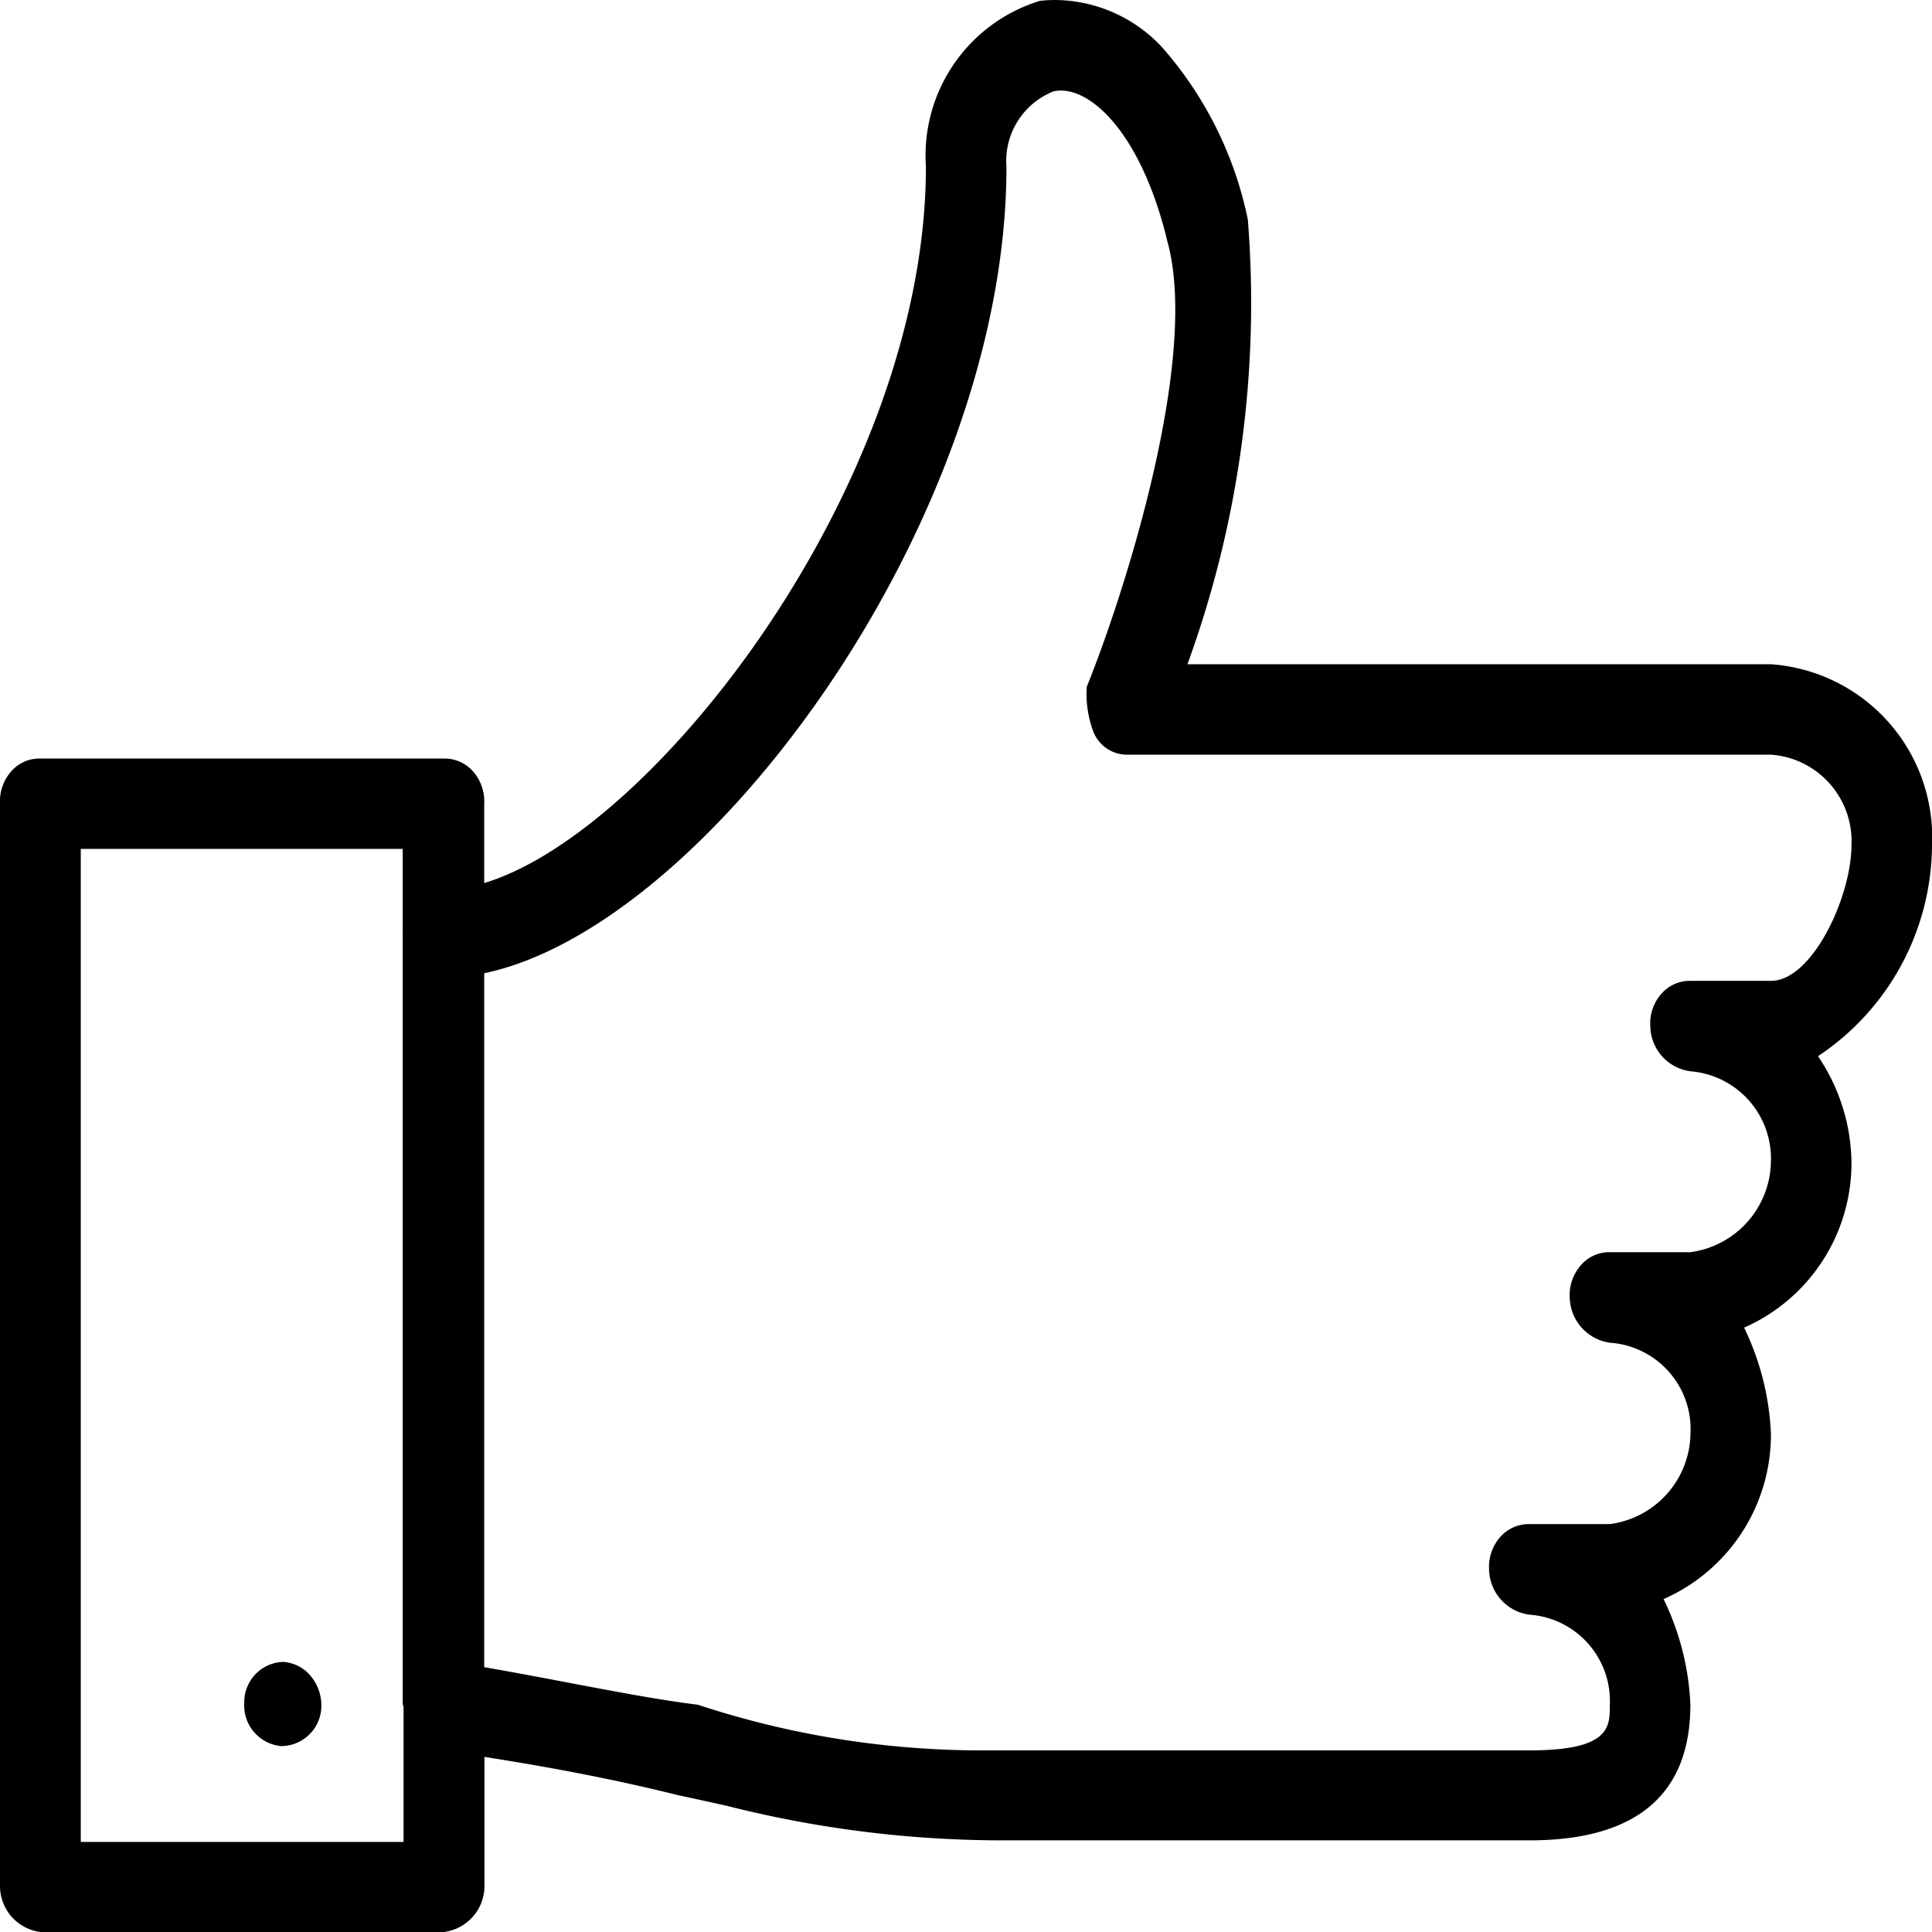
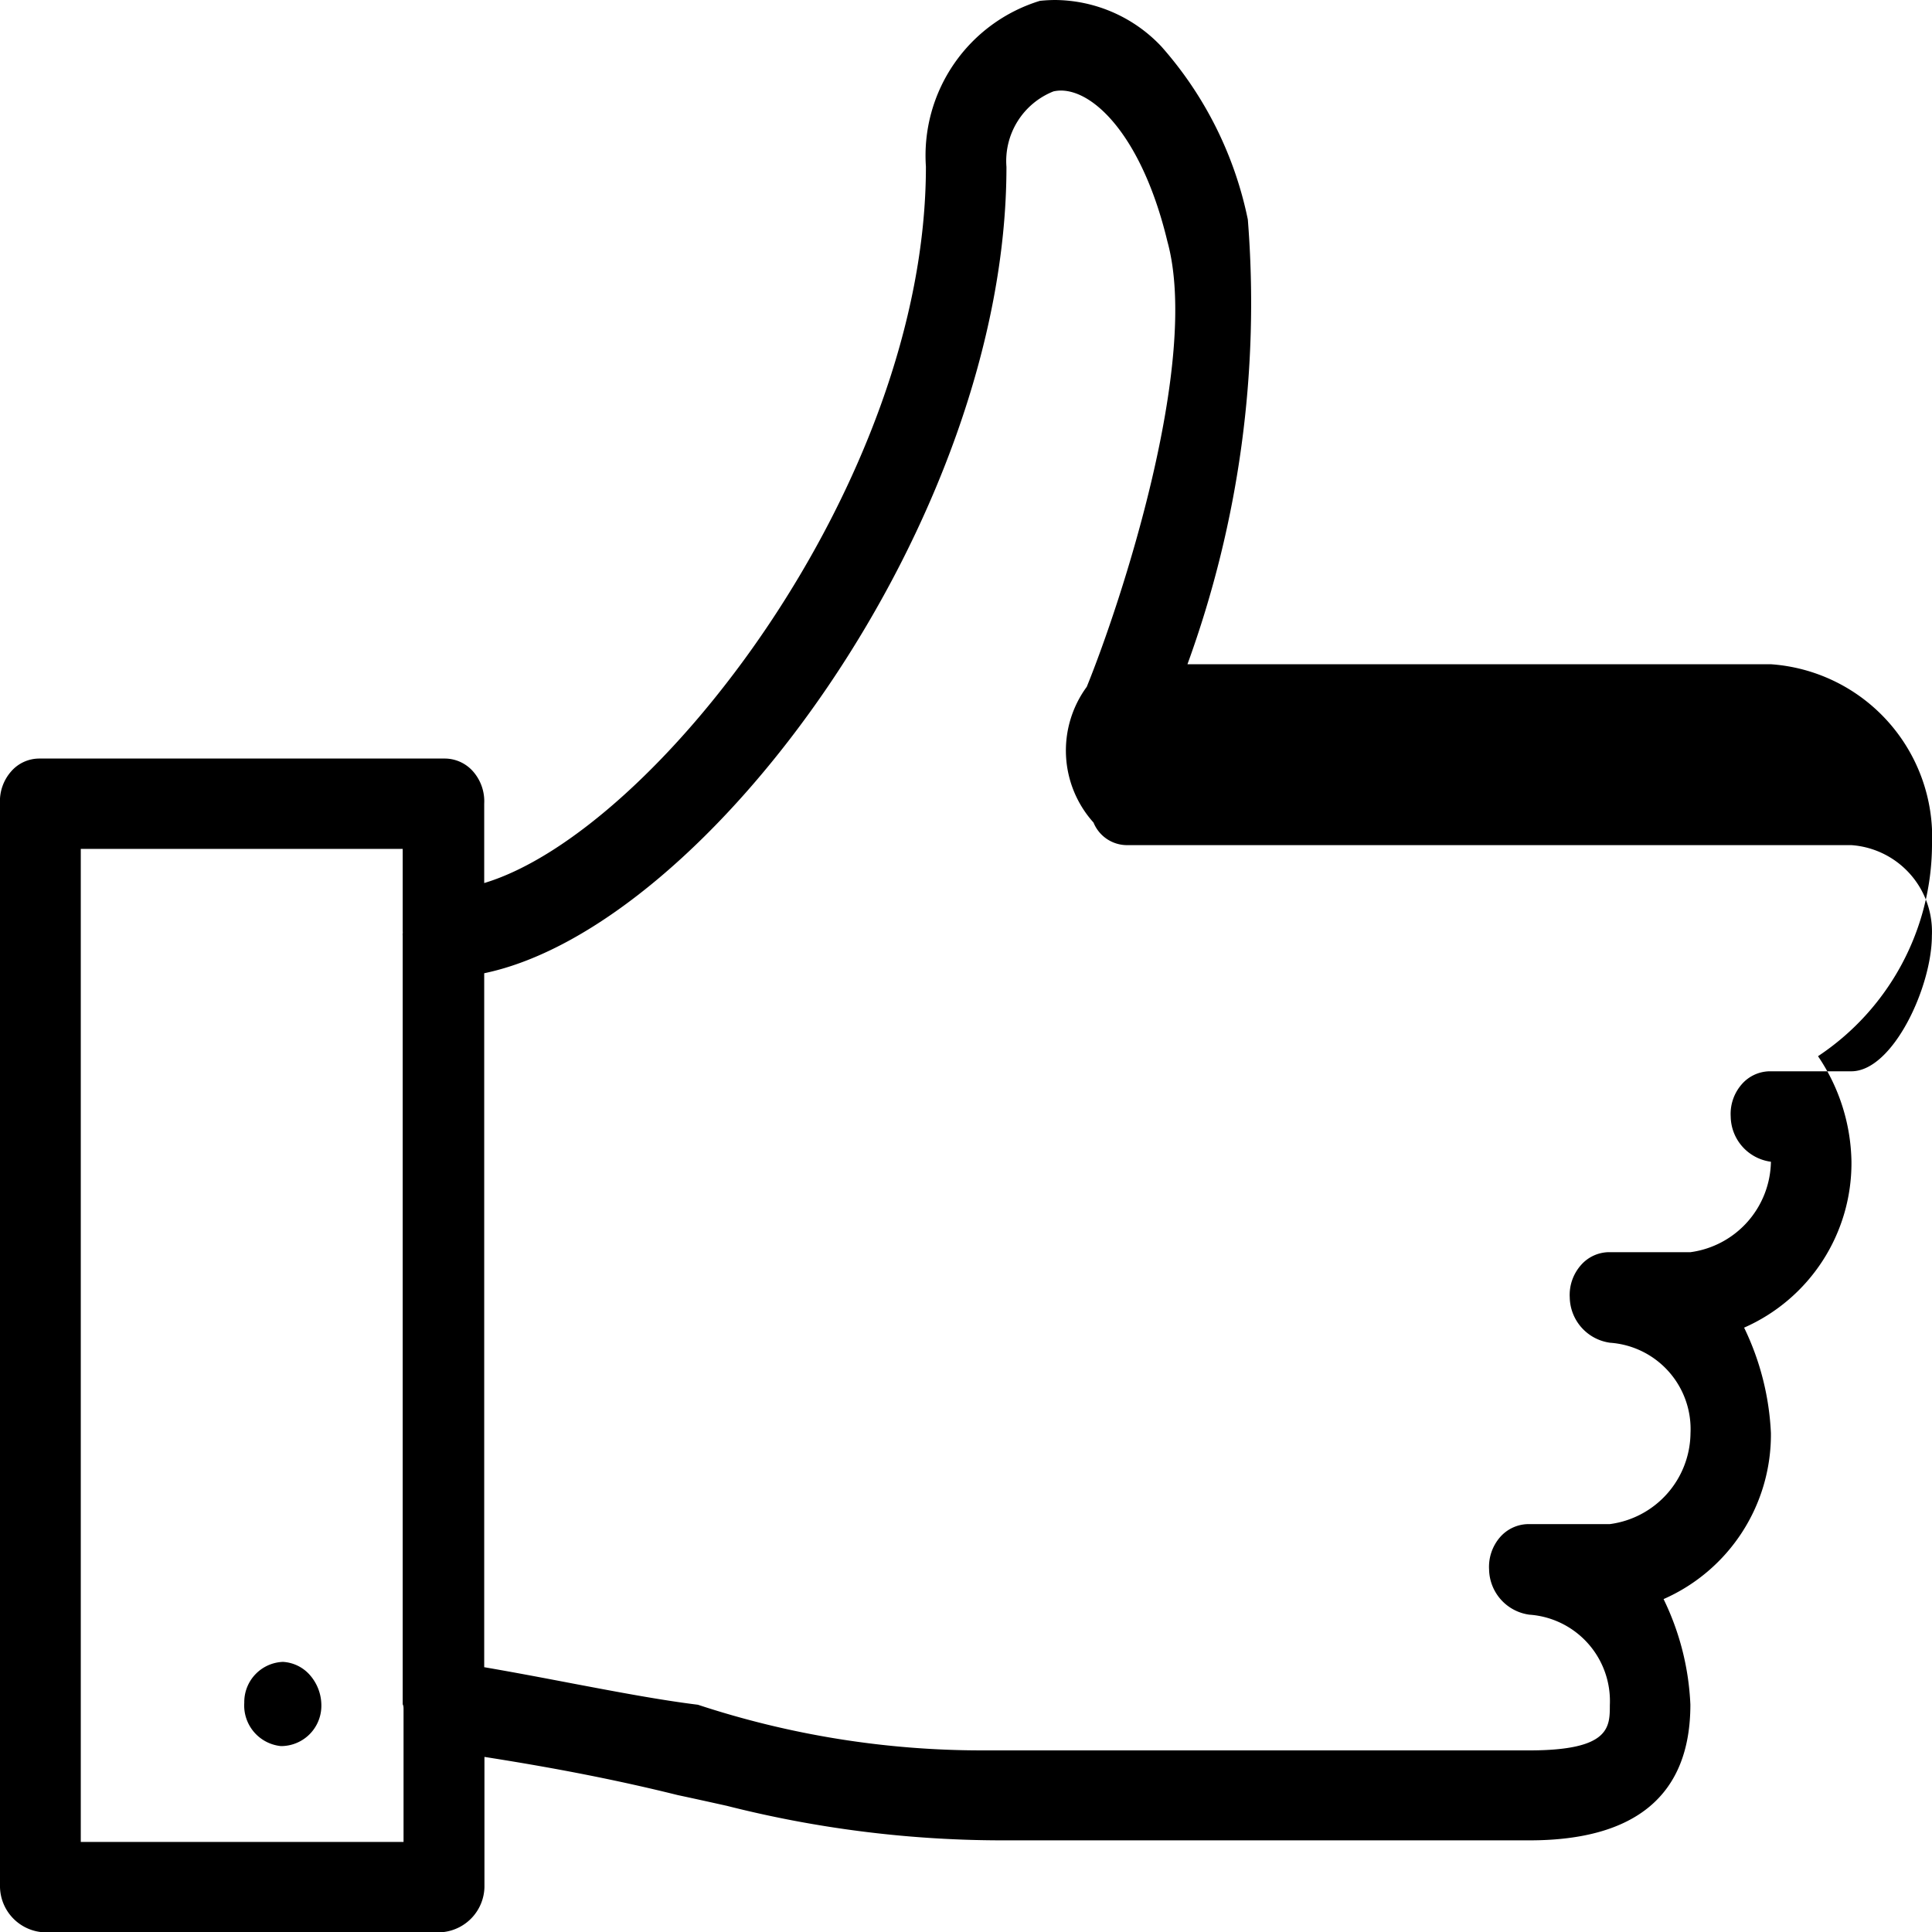
<svg xmlns="http://www.w3.org/2000/svg" width="16" height="16" viewBox="0 0 16 16">
-   <path id="Shape" d="M3.676,16H.335A.384.384,0,0,1,0,15.627V6.656a.373.373,0,0,1,.092-.267.309.309,0,0,1,.232-.107H3.686a.313.313,0,0,1,.232.107.375.375,0,0,1,.092.267v.657C5.421,6.889,7.668,4,7.668,1.38A1.34,1.34,0,0,1,8.612.007,1.241,1.241,0,0,1,8.738,0a1.221,1.221,0,0,1,.88.385,3.1,3.1,0,0,1,.716,1.433,8.743,8.743,0,0,1-.5,3.683h4.832A1.436,1.436,0,0,1,16,7a2.111,2.111,0,0,1-.944,1.747,1.6,1.6,0,0,1,.277.874,1.489,1.489,0,0,1-.889,1.374,2.234,2.234,0,0,1,.222.874,1.488,1.488,0,0,1-.889,1.374,2.208,2.208,0,0,1,.222.874c0,.746-.449,1.124-1.333,1.124H8.334a9.3,9.3,0,0,1-2.315-.286c-.131-.029-.266-.059-.407-.089-.483-.12-.992-.221-1.6-.316v1.078A.384.384,0,0,1,3.676,16ZM.669,7.03v8.224H3.342v-1.1c0-.013,0-.026-.007-.04V7.749a.065.065,0,0,1,0-.019.06.06,0,0,0,0-.017V7.03ZM8.785.75a.28.28,0,0,0-.061.007.62.62,0,0,0-.389.625c0,2.92-2.476,6.292-4.325,6.678v5.747c.267.046.507.092.738.136.386.073.719.136,1.032.175a7.511,7.511,0,0,0,2.352.378l.2,0h4.333c.667,0,.667-.191.667-.375a.717.717,0,0,0-.667-.749.385.385,0,0,1-.333-.374.375.375,0,0,1,.091-.268.315.315,0,0,1,.234-.108h.675A.768.768,0,0,0,14,11.869a.717.717,0,0,0-.666-.749A.386.386,0,0,1,13,10.745a.373.373,0,0,1,.092-.267.312.312,0,0,1,.232-.108H14a.769.769,0,0,0,.666-.749A.725.725,0,0,0,14,8.872a.383.383,0,0,1-.333-.374.372.372,0,0,1,.091-.267.312.312,0,0,1,.232-.108h.676c.344,0,.667-.7.667-1.123a.718.718,0,0,0-.667-.75H9.33a.3.3,0,0,1-.274-.187A.892.892,0,0,1,9,5.688C9.28,5,9.942,2.994,9.668,2,9.462,1.142,9.066.749,8.785.75ZM2.343,14.46h-.02a.338.338,0,0,1-.3-.359.333.333,0,0,1,.32-.338.321.321,0,0,1,.231.118.382.382,0,0,1,.087.262A.334.334,0,0,1,2.343,14.46Z" transform="translate(0 0)" />
+   <path id="Shape" d="M3.676,16H.335A.384.384,0,0,1,0,15.627V6.656a.373.373,0,0,1,.092-.267.309.309,0,0,1,.232-.107H3.686a.313.313,0,0,1,.232.107.375.375,0,0,1,.092.267v.657C5.421,6.889,7.668,4,7.668,1.38A1.34,1.34,0,0,1,8.612.007,1.241,1.241,0,0,1,8.738,0a1.221,1.221,0,0,1,.88.385,3.1,3.1,0,0,1,.716,1.433,8.743,8.743,0,0,1-.5,3.683h4.832A1.436,1.436,0,0,1,16,7a2.111,2.111,0,0,1-.944,1.747,1.6,1.6,0,0,1,.277.874,1.489,1.489,0,0,1-.889,1.374,2.234,2.234,0,0,1,.222.874,1.488,1.488,0,0,1-.889,1.374,2.208,2.208,0,0,1,.222.874c0,.746-.449,1.124-1.333,1.124H8.334a9.3,9.3,0,0,1-2.315-.286c-.131-.029-.266-.059-.407-.089-.483-.12-.992-.221-1.6-.316v1.078A.384.384,0,0,1,3.676,16ZM.669,7.03v8.224H3.342v-1.1c0-.013,0-.026-.007-.04V7.749a.065.065,0,0,1,0-.019.06.06,0,0,0,0-.017V7.03ZM8.785.75a.28.28,0,0,0-.061.007.62.62,0,0,0-.389.625c0,2.92-2.476,6.292-4.325,6.678v5.747c.267.046.507.092.738.136.386.073.719.136,1.032.175a7.511,7.511,0,0,0,2.352.378l.2,0h4.333c.667,0,.667-.191.667-.375a.717.717,0,0,0-.667-.749.385.385,0,0,1-.333-.374.375.375,0,0,1,.091-.268.315.315,0,0,1,.234-.108h.675A.768.768,0,0,0,14,11.869a.717.717,0,0,0-.666-.749A.386.386,0,0,1,13,10.745a.373.373,0,0,1,.092-.267.312.312,0,0,1,.232-.108H14a.769.769,0,0,0,.666-.749a.383.383,0,0,1-.333-.374.372.372,0,0,1,.091-.267.312.312,0,0,1,.232-.108h.676c.344,0,.667-.7.667-1.123a.718.718,0,0,0-.667-.75H9.33a.3.3,0,0,1-.274-.187A.892.892,0,0,1,9,5.688C9.28,5,9.942,2.994,9.668,2,9.462,1.142,9.066.749,8.785.75ZM2.343,14.46h-.02a.338.338,0,0,1-.3-.359.333.333,0,0,1,.32-.338.321.321,0,0,1,.231.118.382.382,0,0,1,.087.262A.334.334,0,0,1,2.343,14.46Z" transform="translate(0 0)" />
</svg>